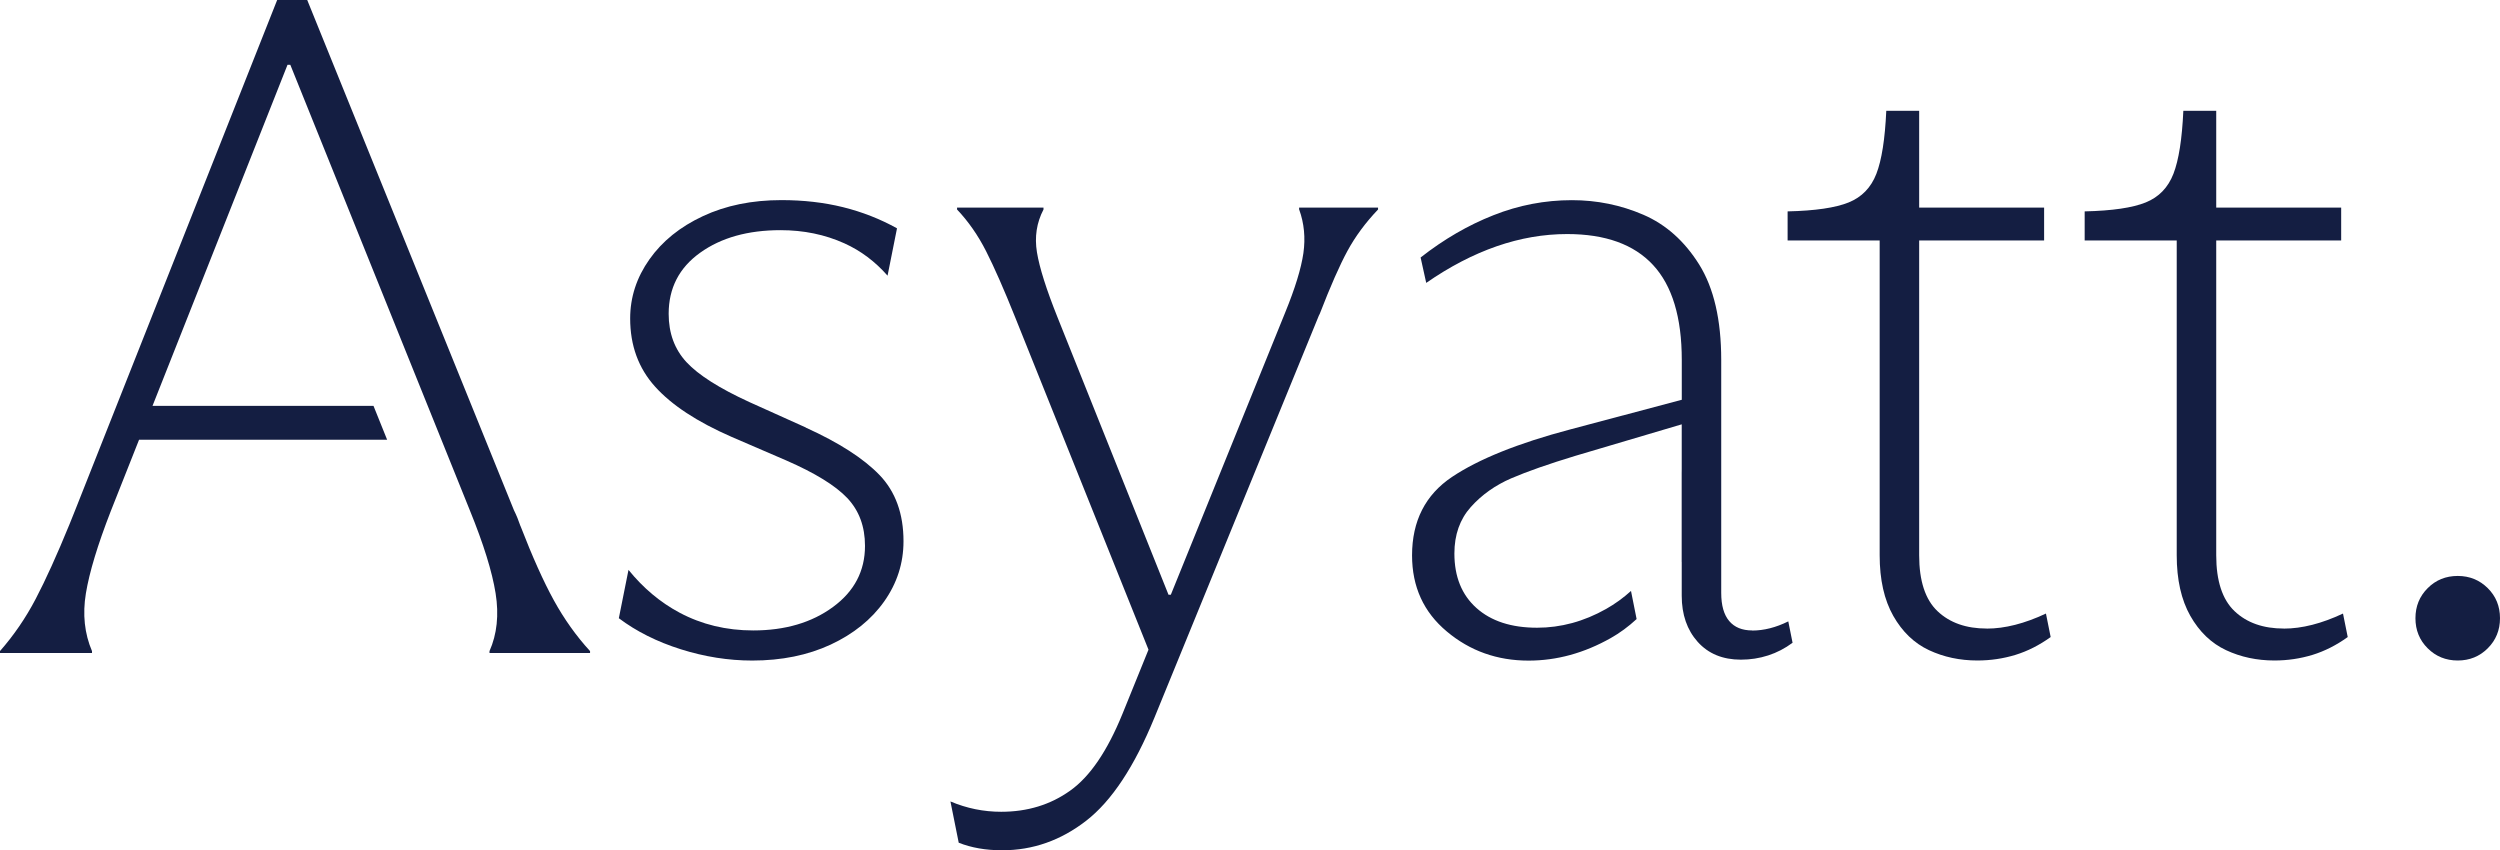
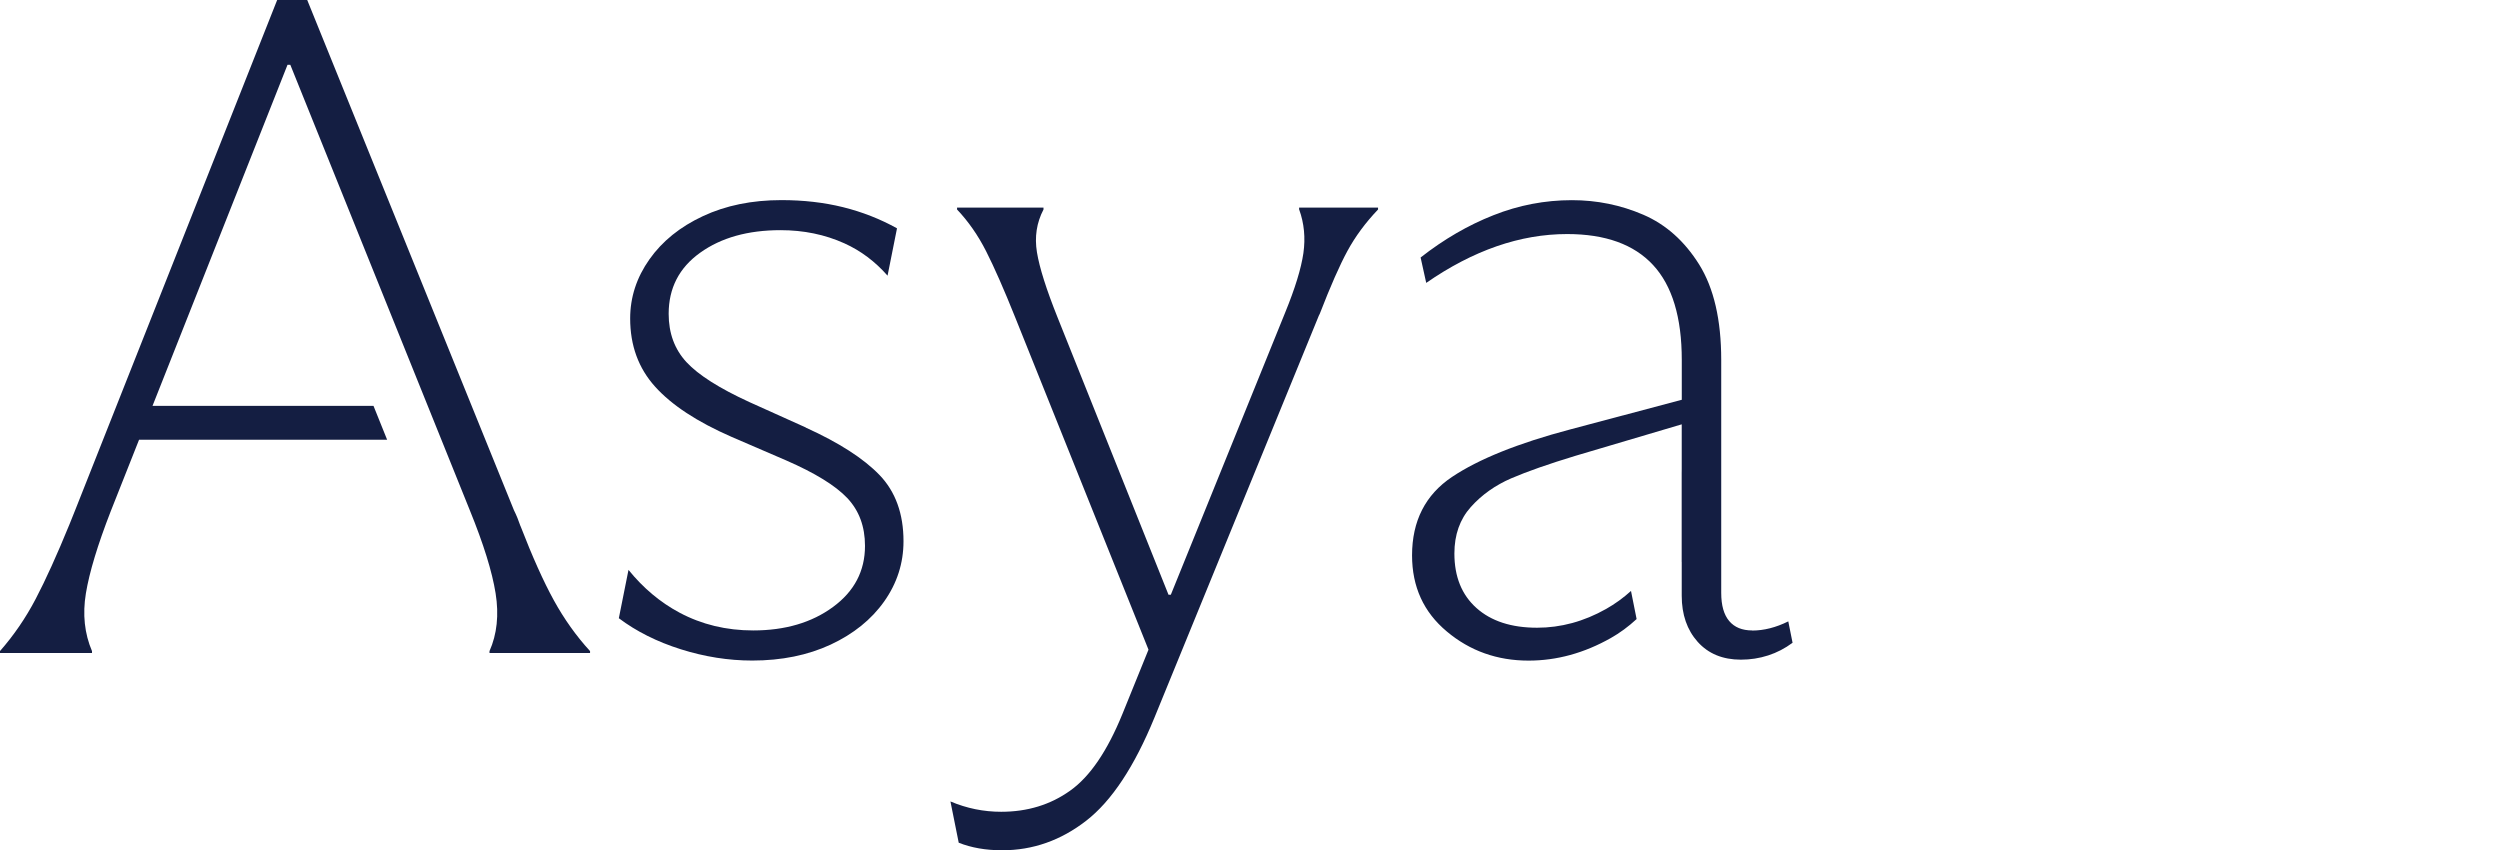
<svg xmlns="http://www.w3.org/2000/svg" id="a" viewBox="0 0 450 153.05">
  <defs>
    <style>.b{fill:#141e42;}</style>
  </defs>
  <path class="b" d="M93.69,94.71c-.34-1.01-.73-1.97-1.18-2.87L55.3,0h-5.41L13.53,91.83c-.23.57-.4.99-.51,1.27-.11.28-.28.71-.51,1.27-2.26,5.53-4.29,10.01-6.09,13.44-1.8,3.44-3.95,6.57-6.43,9.39v.34h16.57v-.34c-1.35-3.16-1.72-6.62-1.1-10.4.62-3.78,2.11-8.71,4.48-14.8l5.09-12.85h44.65l-2.45-6.09H27.45L51.75,11.67h.51l32.3,80.16c2.48,6.09,4.03,11.08,4.65,14.97.62,3.89.25,7.36-1.1,10.4v.34h18.1v-.34c-2.48-2.71-4.65-5.75-6.51-9.13-1.86-3.38-3.86-7.83-6-13.36Z" />
  <path class="b" d="M145.05,76.95l-10.15-4.57c-5.41-2.48-9.19-4.88-11.33-7.19-2.14-2.31-3.21-5.21-3.21-8.71,0-4.62,1.89-8.29,5.67-10.99,3.78-2.71,8.6-4.06,14.46-4.06,4.17,0,8,.79,11.5,2.37,2.95,1.33,5.54,3.28,7.77,5.82l1.7-8.52h0c-3.04-1.69-6.29-2.96-9.72-3.81-3.44-.85-7.13-1.27-11.08-1.27-5.3,0-10.01.96-14.12,2.88-4.12,1.92-7.33,4.51-9.64,7.78-2.31,3.27-3.47,6.82-3.47,10.65,0,4.85,1.49,8.94,4.48,12.26,2.99,3.33,7.58,6.34,13.78,9.05l9.81,4.23c5.18,2.26,8.85,4.51,10.99,6.76,2.14,2.26,3.21,5.13,3.21,8.63,0,4.51-1.92,8.18-5.75,10.99-3.83,2.82-8.63,4.23-14.37,4.23-4.85,0-9.28-1.07-13.28-3.21-3.46-1.85-6.51-4.41-9.17-7.69l-1.74,8.7h0c3.16,2.38,6.88,4.24,11.16,5.59,4.28,1.35,8.57,2.03,12.85,2.03,5.3,0,10-.96,14.12-2.87,4.11-1.92,7.33-4.51,9.64-7.78,2.31-3.27,3.47-6.88,3.47-10.82,0-4.96-1.44-8.93-4.31-11.92-2.88-2.99-7.3-5.83-13.28-8.54Z" />
  <path class="b" d="M233.85,37.71c.9,2.48,1.15,5.1.76,7.86-.4,2.76-1.5,6.34-3.3,10.74l-20.56,50.74h-.42l-19.96-49.89c-2.03-5.07-3.27-8.99-3.72-11.75-.45-2.76-.06-5.33,1.18-7.7v-.34h-15.56v.34c2.03,2.14,3.78,4.65,5.24,7.53,1.46,2.88,3.21,6.85,5.24,11.92l23.98,59.78-4.7,11.59c-2.71,6.65-5.83,11.25-9.39,13.78-3.55,2.54-7.69,3.81-12.43,3.81-3.16,0-6.2-.62-9.13-1.86h0s1.49,7.43,1.49,7.43c2.27.9,4.87,1.36,7.82,1.36,5.52,0,10.57-1.78,15.14-5.33,4.57-3.55,8.65-9.72,12.26-18.52l29.6-72.38.17-.34c1.92-4.96,3.58-8.74,4.99-11.33,1.41-2.59,3.24-5.07,5.5-7.44v-.34h-14.21v.34Z" />
-   <path class="b" d="M357.63,113.14c-3.72,0-6.68-1.04-8.88-3.13-2.2-2.09-3.3-5.44-3.3-10.06v-56.66h22.49v-5.92h-22.49v-17.42h-5.92c-.23,5.07-.82,8.85-1.78,11.33-.96,2.48-2.62,4.2-4.99,5.16-2.37.96-6.03,1.5-10.99,1.61v5.24h16.57v56.66c0,4.4.82,8.03,2.45,10.91,1.63,2.87,3.78,4.93,6.43,6.17,2.65,1.24,5.55,1.86,8.71,1.86,2.37,0,4.65-.34,6.85-1.01,2.2-.68,4.31-1.75,6.34-3.21l-.85-4.23c-3.83,1.8-7.39,2.71-10.65,2.71Z" />
-   <path class="b" d="M411.1,113.14c-3.72,0-6.68-1.04-8.88-3.13-2.2-2.09-3.3-5.44-3.3-10.06v-56.66h22.49v-5.92h-22.49v-17.42h-5.92c-.23,5.07-.82,8.85-1.78,11.33-.96,2.48-2.62,4.2-4.99,5.16-2.37.96-6.03,1.5-10.99,1.61v5.24h16.57v56.66c0,4.4.82,8.03,2.45,10.91,1.63,2.87,3.78,4.93,6.43,6.17,2.65,1.24,5.55,1.86,8.71,1.86,2.37,0,4.65-.34,6.85-1.01,2.2-.68,4.31-1.75,6.34-3.21l-.85-4.23c-3.83,1.8-7.39,2.71-10.65,2.71Z" />
-   <path class="b" d="M447.8,105.87c-1.47-1.46-3.27-2.2-5.41-2.2s-3.95.73-5.41,2.2c-1.47,1.47-2.2,3.27-2.2,5.41s.73,3.95,2.2,5.41c1.46,1.46,3.27,2.2,5.41,2.2s3.94-.73,5.41-2.2c1.46-1.46,2.2-3.27,2.2-5.41s-.73-3.95-2.2-5.41Z" />
  <path class="b" d="M315.4,113.48c-1.8,0-3.19-.56-4.14-1.69-.96-1.13-1.44-2.82-1.44-5.07v-41.94c0-7.21-1.33-12.94-3.97-17.17-2.65-4.23-6-7.21-10.06-8.96-4.06-1.75-8.35-2.62-12.85-2.62-4.85,0-9.56.9-14.12,2.71-4.57,1.8-8.94,4.34-13.11,7.61l1.01,4.57c8.46-5.86,16.91-8.79,25.37-8.79,6.88,0,12.03,1.86,15.47,5.58,3.44,3.72,5.16,9.42,5.16,17.08v7.17l-20.13,5.35c-9.36,2.48-16.43,5.33-21.23,8.54-4.79,3.21-7.19,7.92-7.19,14.12,0,5.64,2.08,10.21,6.26,13.7,4.17,3.5,9.07,5.24,14.71,5.24,5.07,0,10-1.35,14.8-4.06,1.63-.92,3.18-2.06,4.65-3.42h0s-1.01-5.06-1.01-5.06c-1.38,1.25-2.87,2.33-4.48,3.24-4,2.26-8.15,3.38-12.43,3.38-4.62,0-8.26-1.18-10.91-3.55-2.65-2.37-3.97-5.64-3.97-9.81,0-3.38.99-6.17,2.96-8.37,1.97-2.2,4.4-3.92,7.27-5.16,2.88-1.24,6.74-2.59,11.58-4.06l19.11-5.66v8.02c0,.26,0,.53-.01.79v15.96h.01v6.09c0,3.38.96,6.15,2.87,8.29,1.92,2.14,4.51,3.21,7.78,3.21,1.69,0,3.32-.25,4.9-.76,1.58-.51,3.04-1.27,4.4-2.28l-.77-3.85c-2.22,1.1-4.39,1.65-6.5,1.65Z" />
</svg>